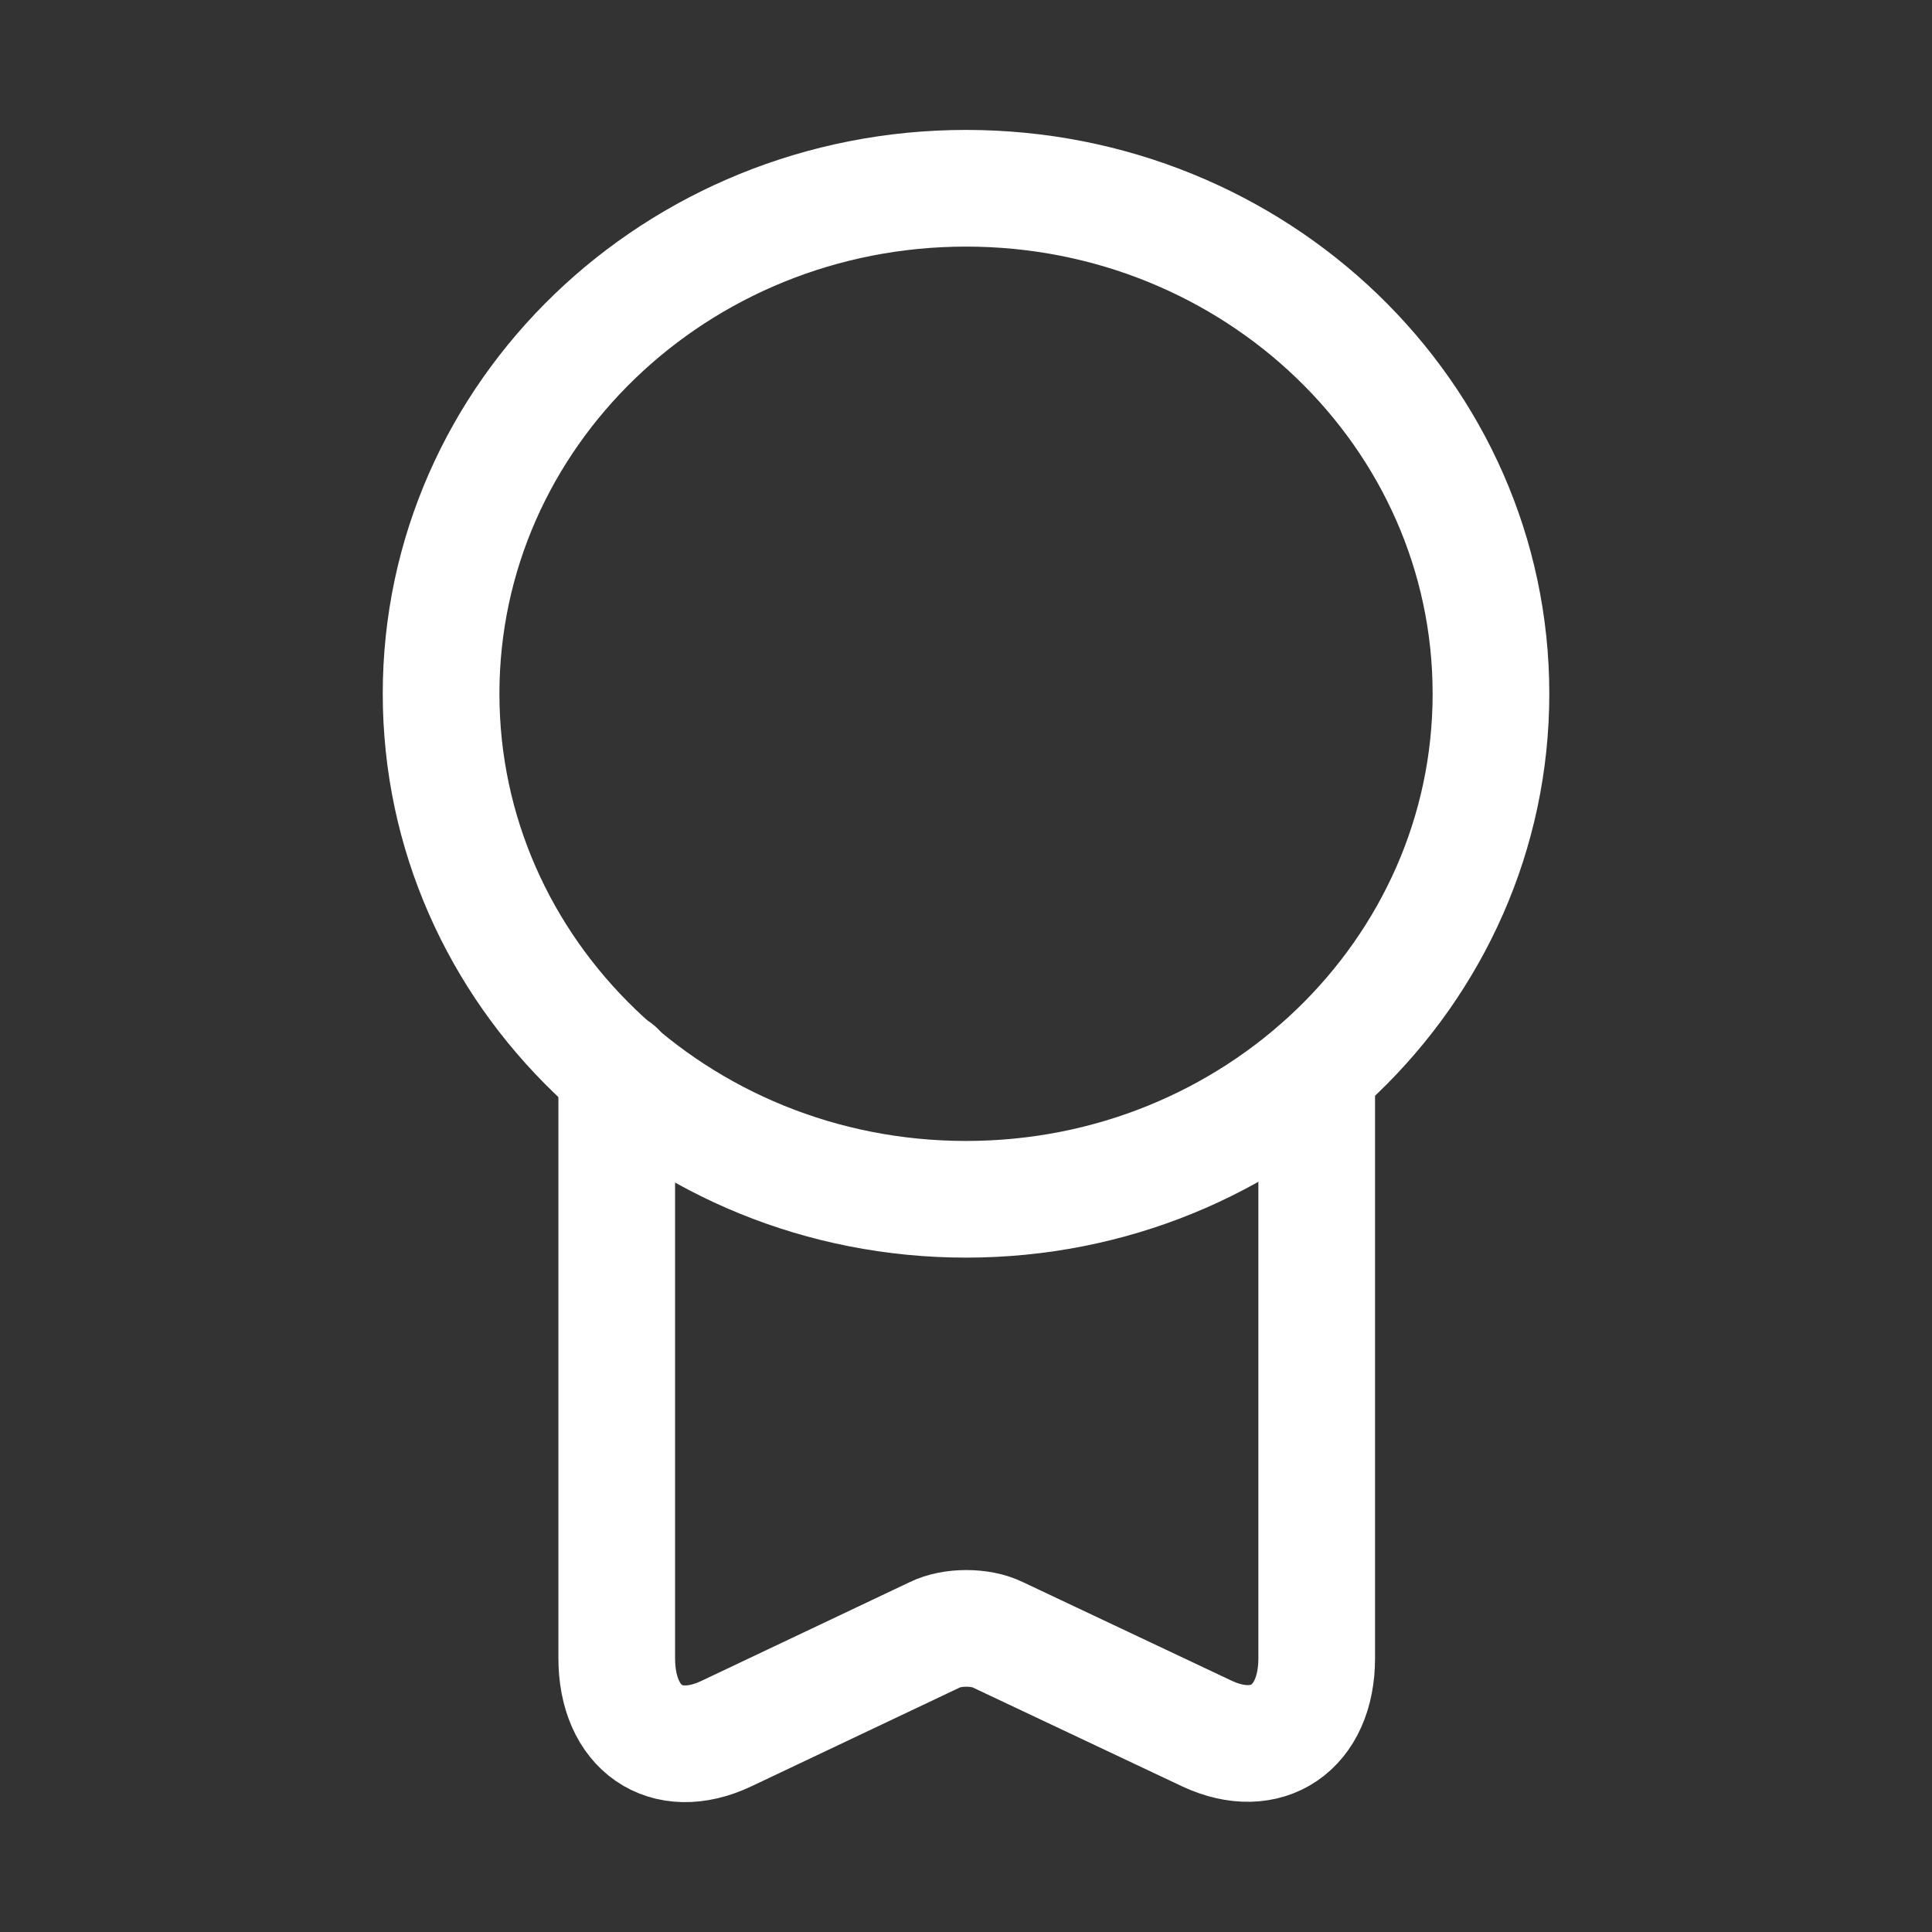
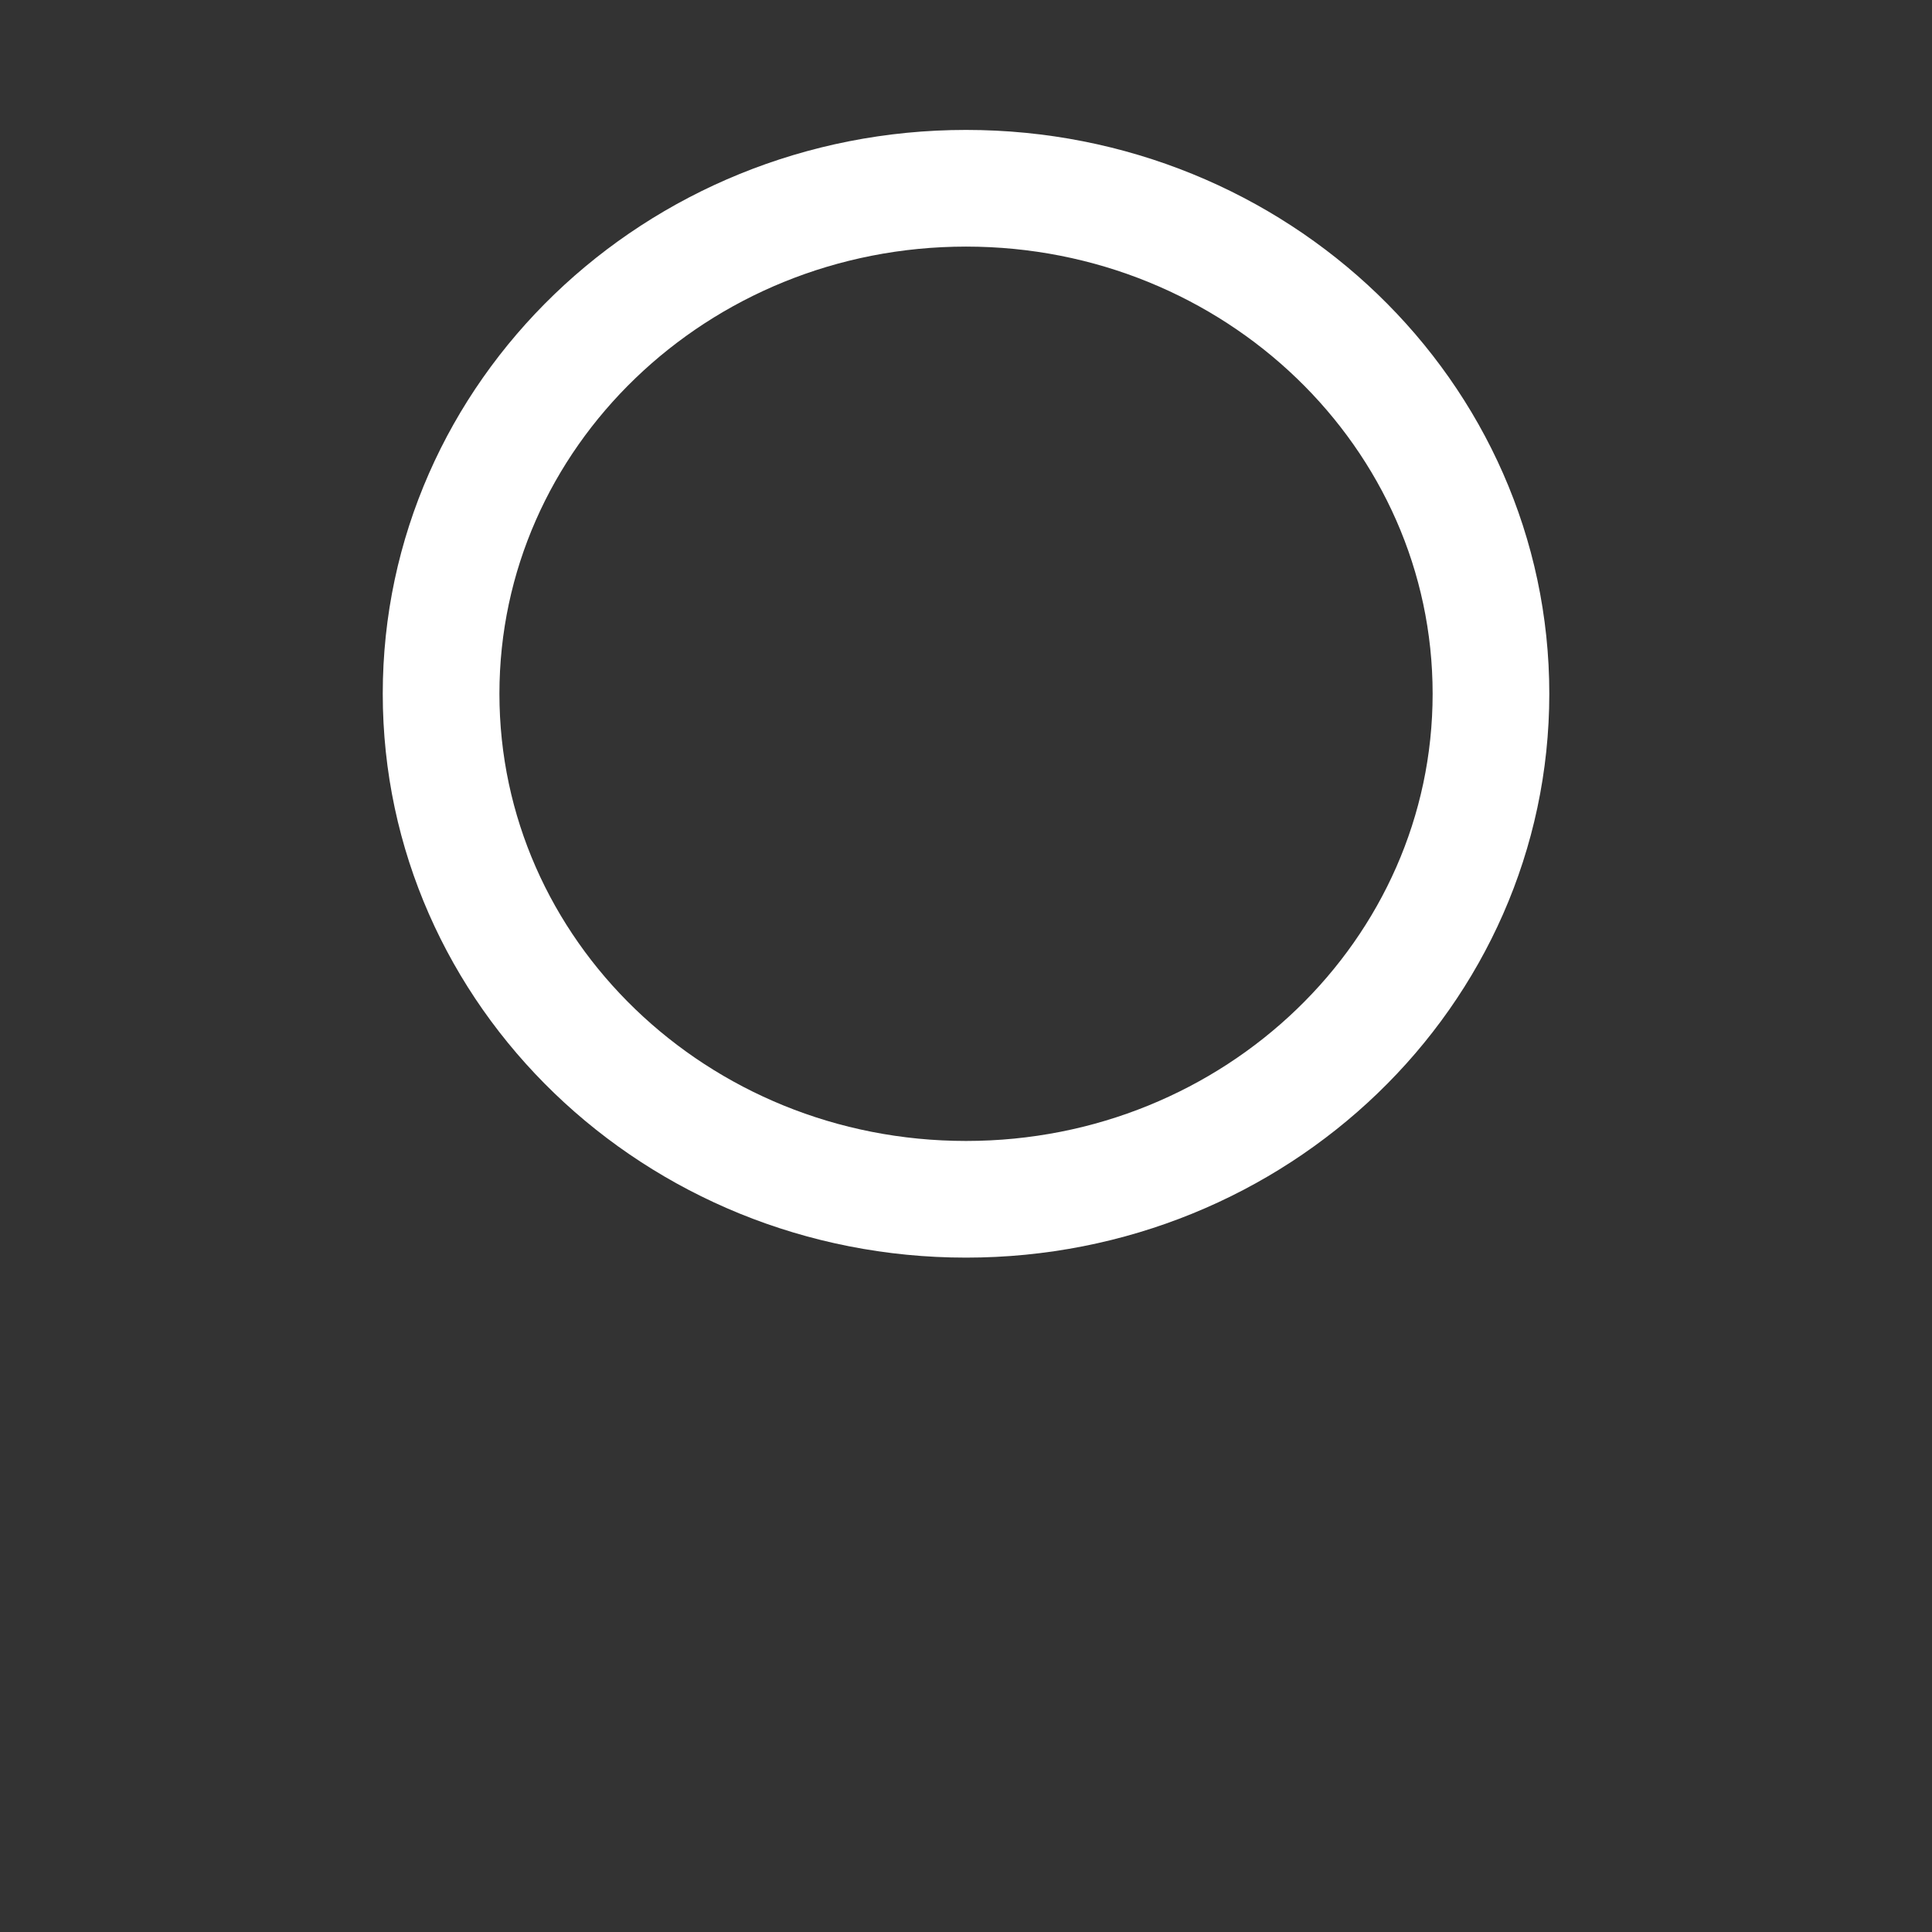
<svg xmlns="http://www.w3.org/2000/svg" width="36" height="36" viewBox="0 0 36 36" fill="none">
  <rect x="0" y="0" width="36" height="36" fill="#333333" stroke="none" />
  <path d="M18.001 22.347C23.403 22.347 27.782 18.13 27.782 12.927C27.782 7.725 23.403 3.508 18.001 3.508C12.598 3.508 8.219 7.725 8.219 12.927C8.219 18.13 12.598 22.347 18.001 22.347Z" stroke="white" stroke-width="2.174" stroke-linecap="round" stroke-linejoin="round" />
-   <path d="M11.492 19.941V30.897C11.492 32.201 12.405 32.839 13.536 32.303L17.419 30.462C17.738 30.303 18.274 30.303 18.593 30.462L22.491 32.303C23.607 32.824 24.535 32.201 24.535 30.897V19.941" stroke="white" stroke-width="2.174" stroke-linecap="round" stroke-linejoin="round" />
</svg>